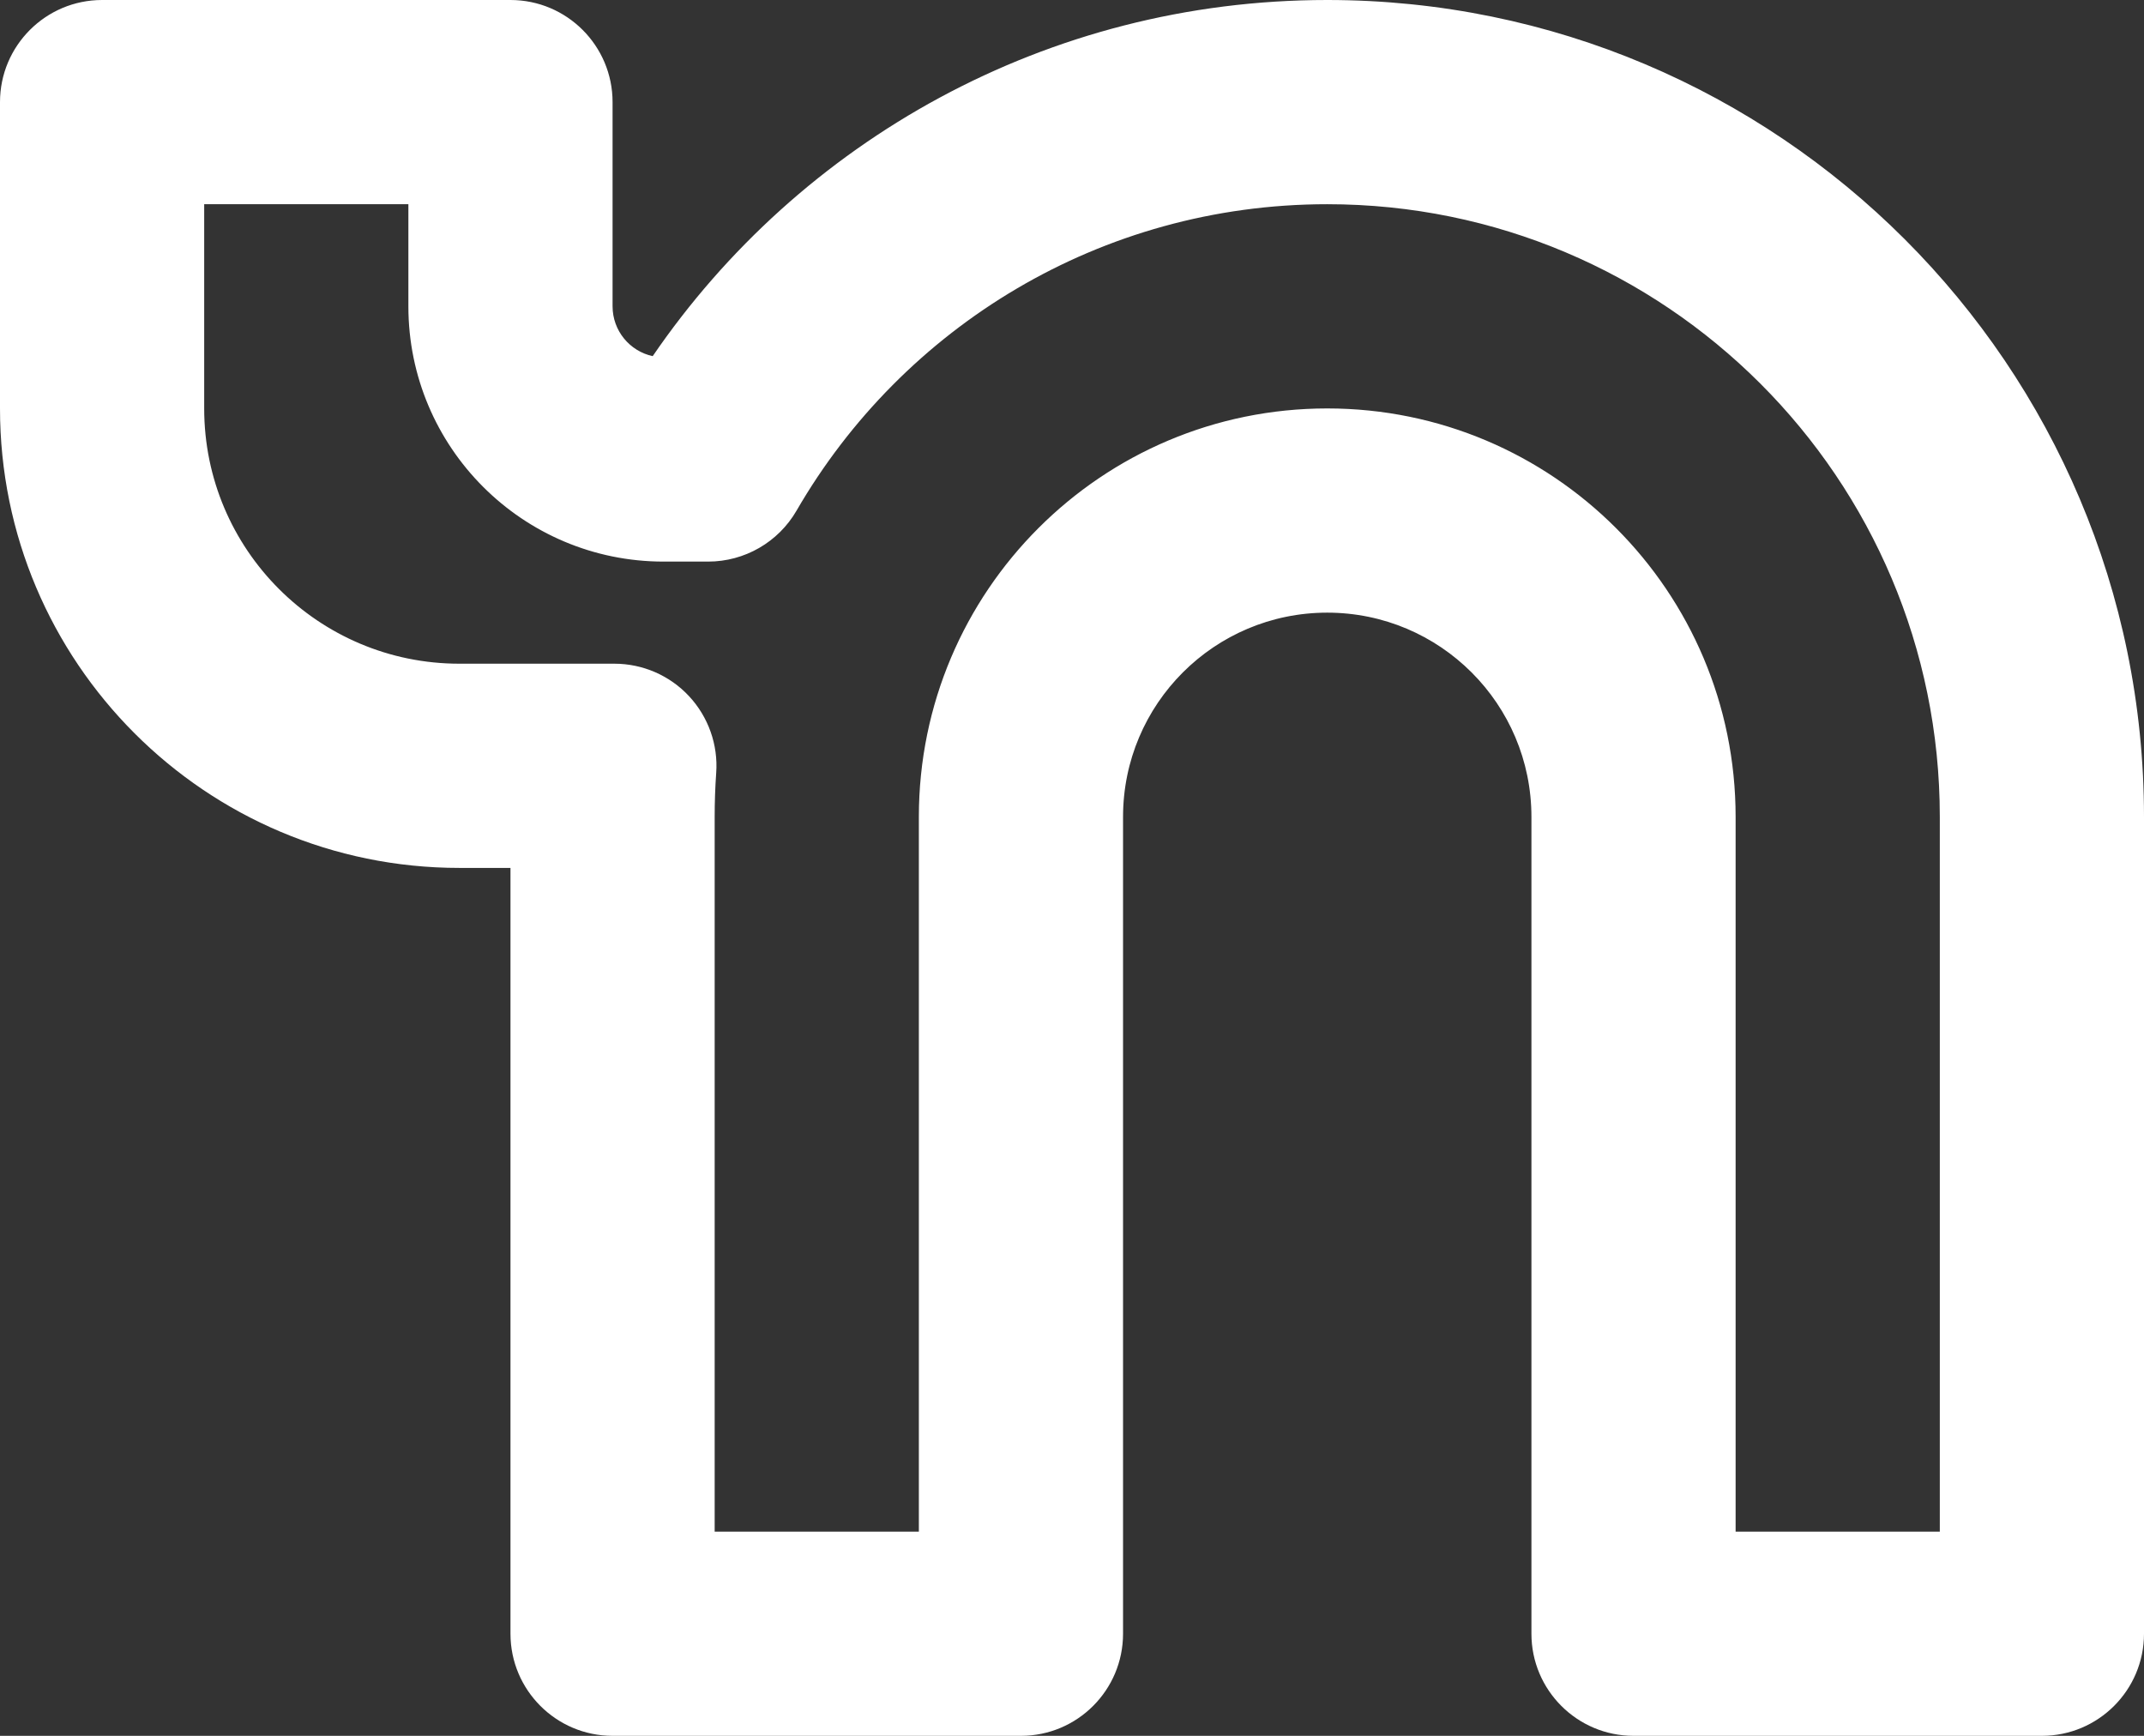
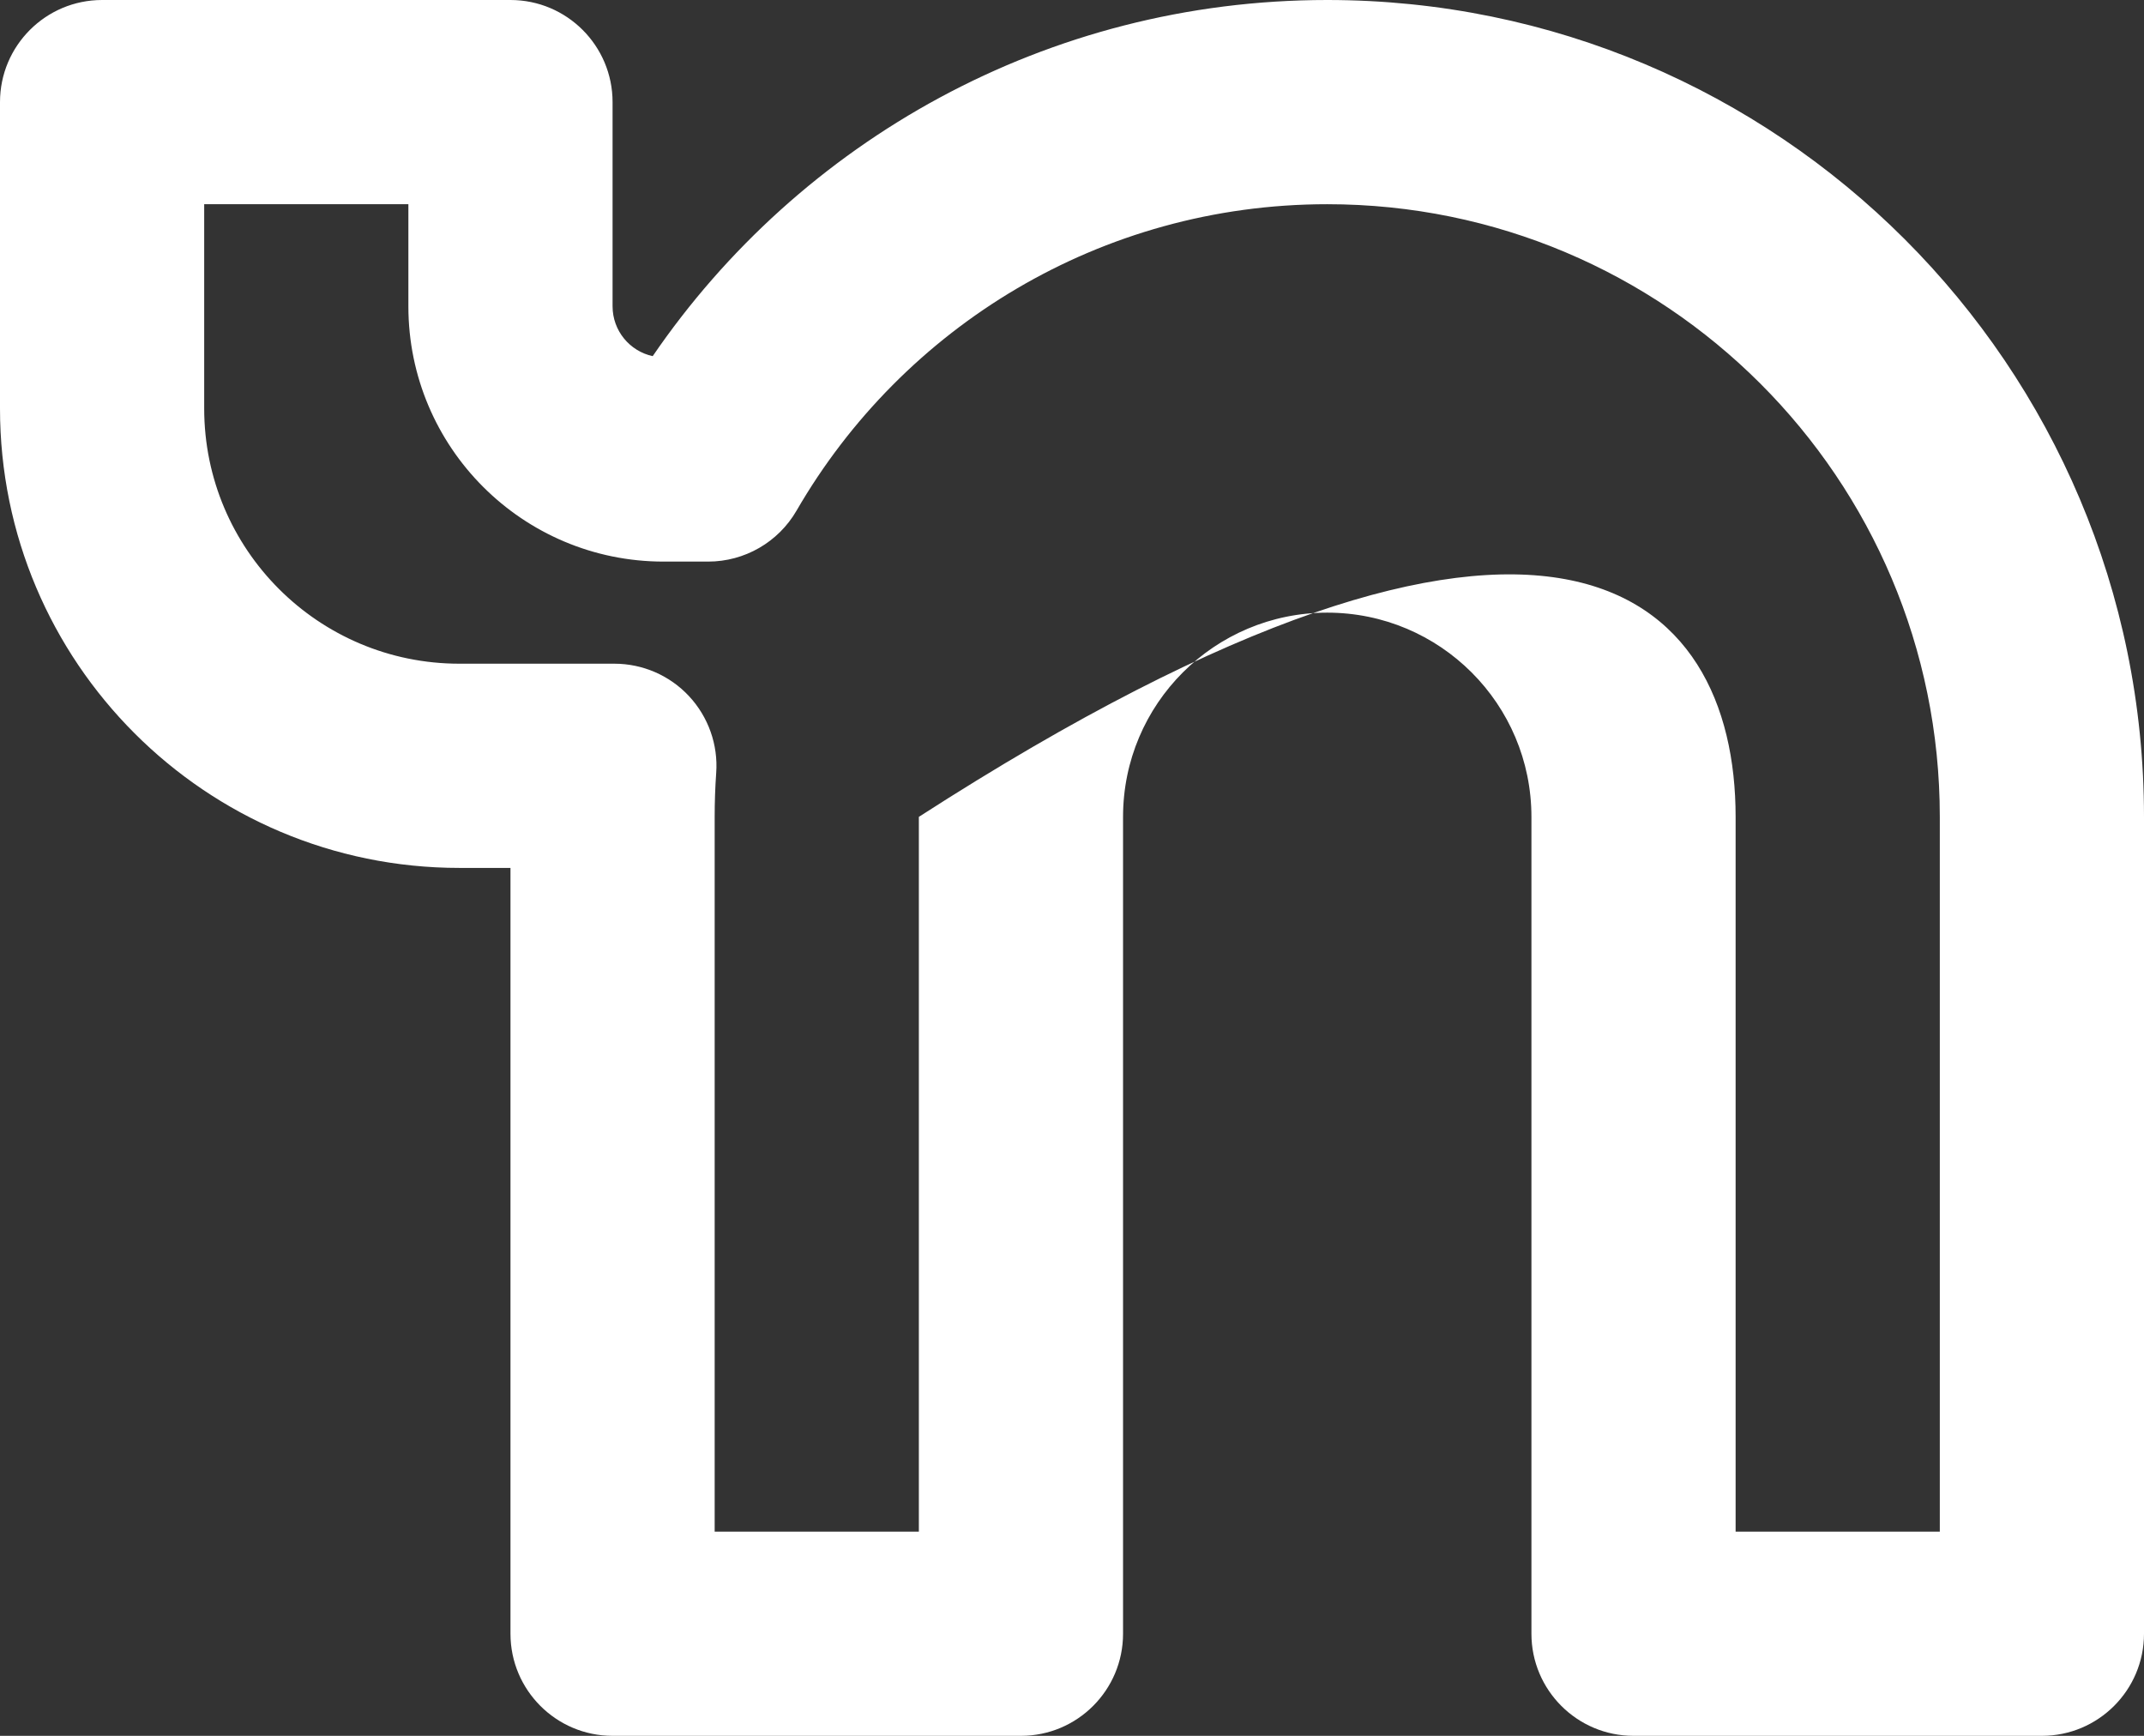
<svg xmlns="http://www.w3.org/2000/svg" fill="none" height="17" preserveAspectRatio="xMidYMid meet" style="fill: none" version="1" viewBox="1.5 3.5 21.0 17.0" width="21" zoomAndPan="magnify">
  <rect x="1.5" y="3.5" width="21.0" height="17.0" fill="#333333" stroke="none" />
  <g id="change1_1">
-     <path clip-rule="evenodd" d="M1.5 4.5C1.5 3.948 1.948 3.5 2.5 3.5H6.5C7.052 3.5 7.5 3.948 7.5 4.5V6.5C7.5 6.739 7.668 6.939 7.893 6.988C9.332 4.884 11.754 3.5 14.5 3.5C18.918 3.5 22.5 7.082 22.5 11.5V19.5C22.5 20.052 22.052 20.5 21.5 20.5H17.5C16.948 20.5 16.5 20.052 16.5 19.5V11.5C16.5 10.395 15.605 9.5 14.5 9.5C13.395 9.5 12.5 10.395 12.5 11.5V19.5C12.5 20.052 12.052 20.5 11.5 20.5H7.5C6.948 20.5 6.5 20.052 6.5 19.5V12H6C3.515 12 1.5 9.985 1.5 7.5V4.5ZM3.5 5.5V7.5C3.5 8.881 4.619 10 6 10H7.518C7.795 10 8.06 10.115 8.249 10.318C8.438 10.521 8.535 10.794 8.515 11.07C8.505 11.212 8.5 11.355 8.5 11.5V18.5H10.5V11.5C10.5 9.291 12.291 7.5 14.5 7.5C16.709 7.5 18.5 9.291 18.5 11.5V18.5H20.5V11.5C20.5 8.186 17.814 5.5 14.5 5.5C12.28 5.5 10.341 6.705 9.302 8.501C9.123 8.81 8.793 9 8.436 9H8C6.619 9 5.5 7.881 5.5 6.5V5.5H3.5Z" fill="#ffffff" fill-rule="evenodd" />
+     <path clip-rule="evenodd" d="M1.5 4.5C1.5 3.948 1.948 3.5 2.5 3.5H6.5C7.052 3.5 7.5 3.948 7.5 4.5V6.5C7.5 6.739 7.668 6.939 7.893 6.988C9.332 4.884 11.754 3.5 14.5 3.5C18.918 3.5 22.5 7.082 22.5 11.5V19.5C22.5 20.052 22.052 20.5 21.5 20.5H17.5C16.948 20.5 16.5 20.052 16.5 19.5V11.5C16.5 10.395 15.605 9.5 14.5 9.5C13.395 9.5 12.5 10.395 12.5 11.5V19.5C12.5 20.052 12.052 20.5 11.5 20.5H7.5C6.948 20.5 6.5 20.052 6.5 19.5V12H6C3.515 12 1.5 9.985 1.5 7.5V4.5ZM3.5 5.5V7.5C3.5 8.881 4.619 10 6 10H7.518C7.795 10 8.06 10.115 8.249 10.318C8.438 10.521 8.535 10.794 8.515 11.07C8.505 11.212 8.5 11.355 8.5 11.5V18.5H10.5V11.5C16.709 7.5 18.5 9.291 18.5 11.5V18.5H20.5V11.5C20.5 8.186 17.814 5.5 14.5 5.5C12.28 5.5 10.341 6.705 9.302 8.501C9.123 8.81 8.793 9 8.436 9H8C6.619 9 5.5 7.881 5.5 6.5V5.5H3.5Z" fill="#ffffff" fill-rule="evenodd" />
  </g>
</svg>